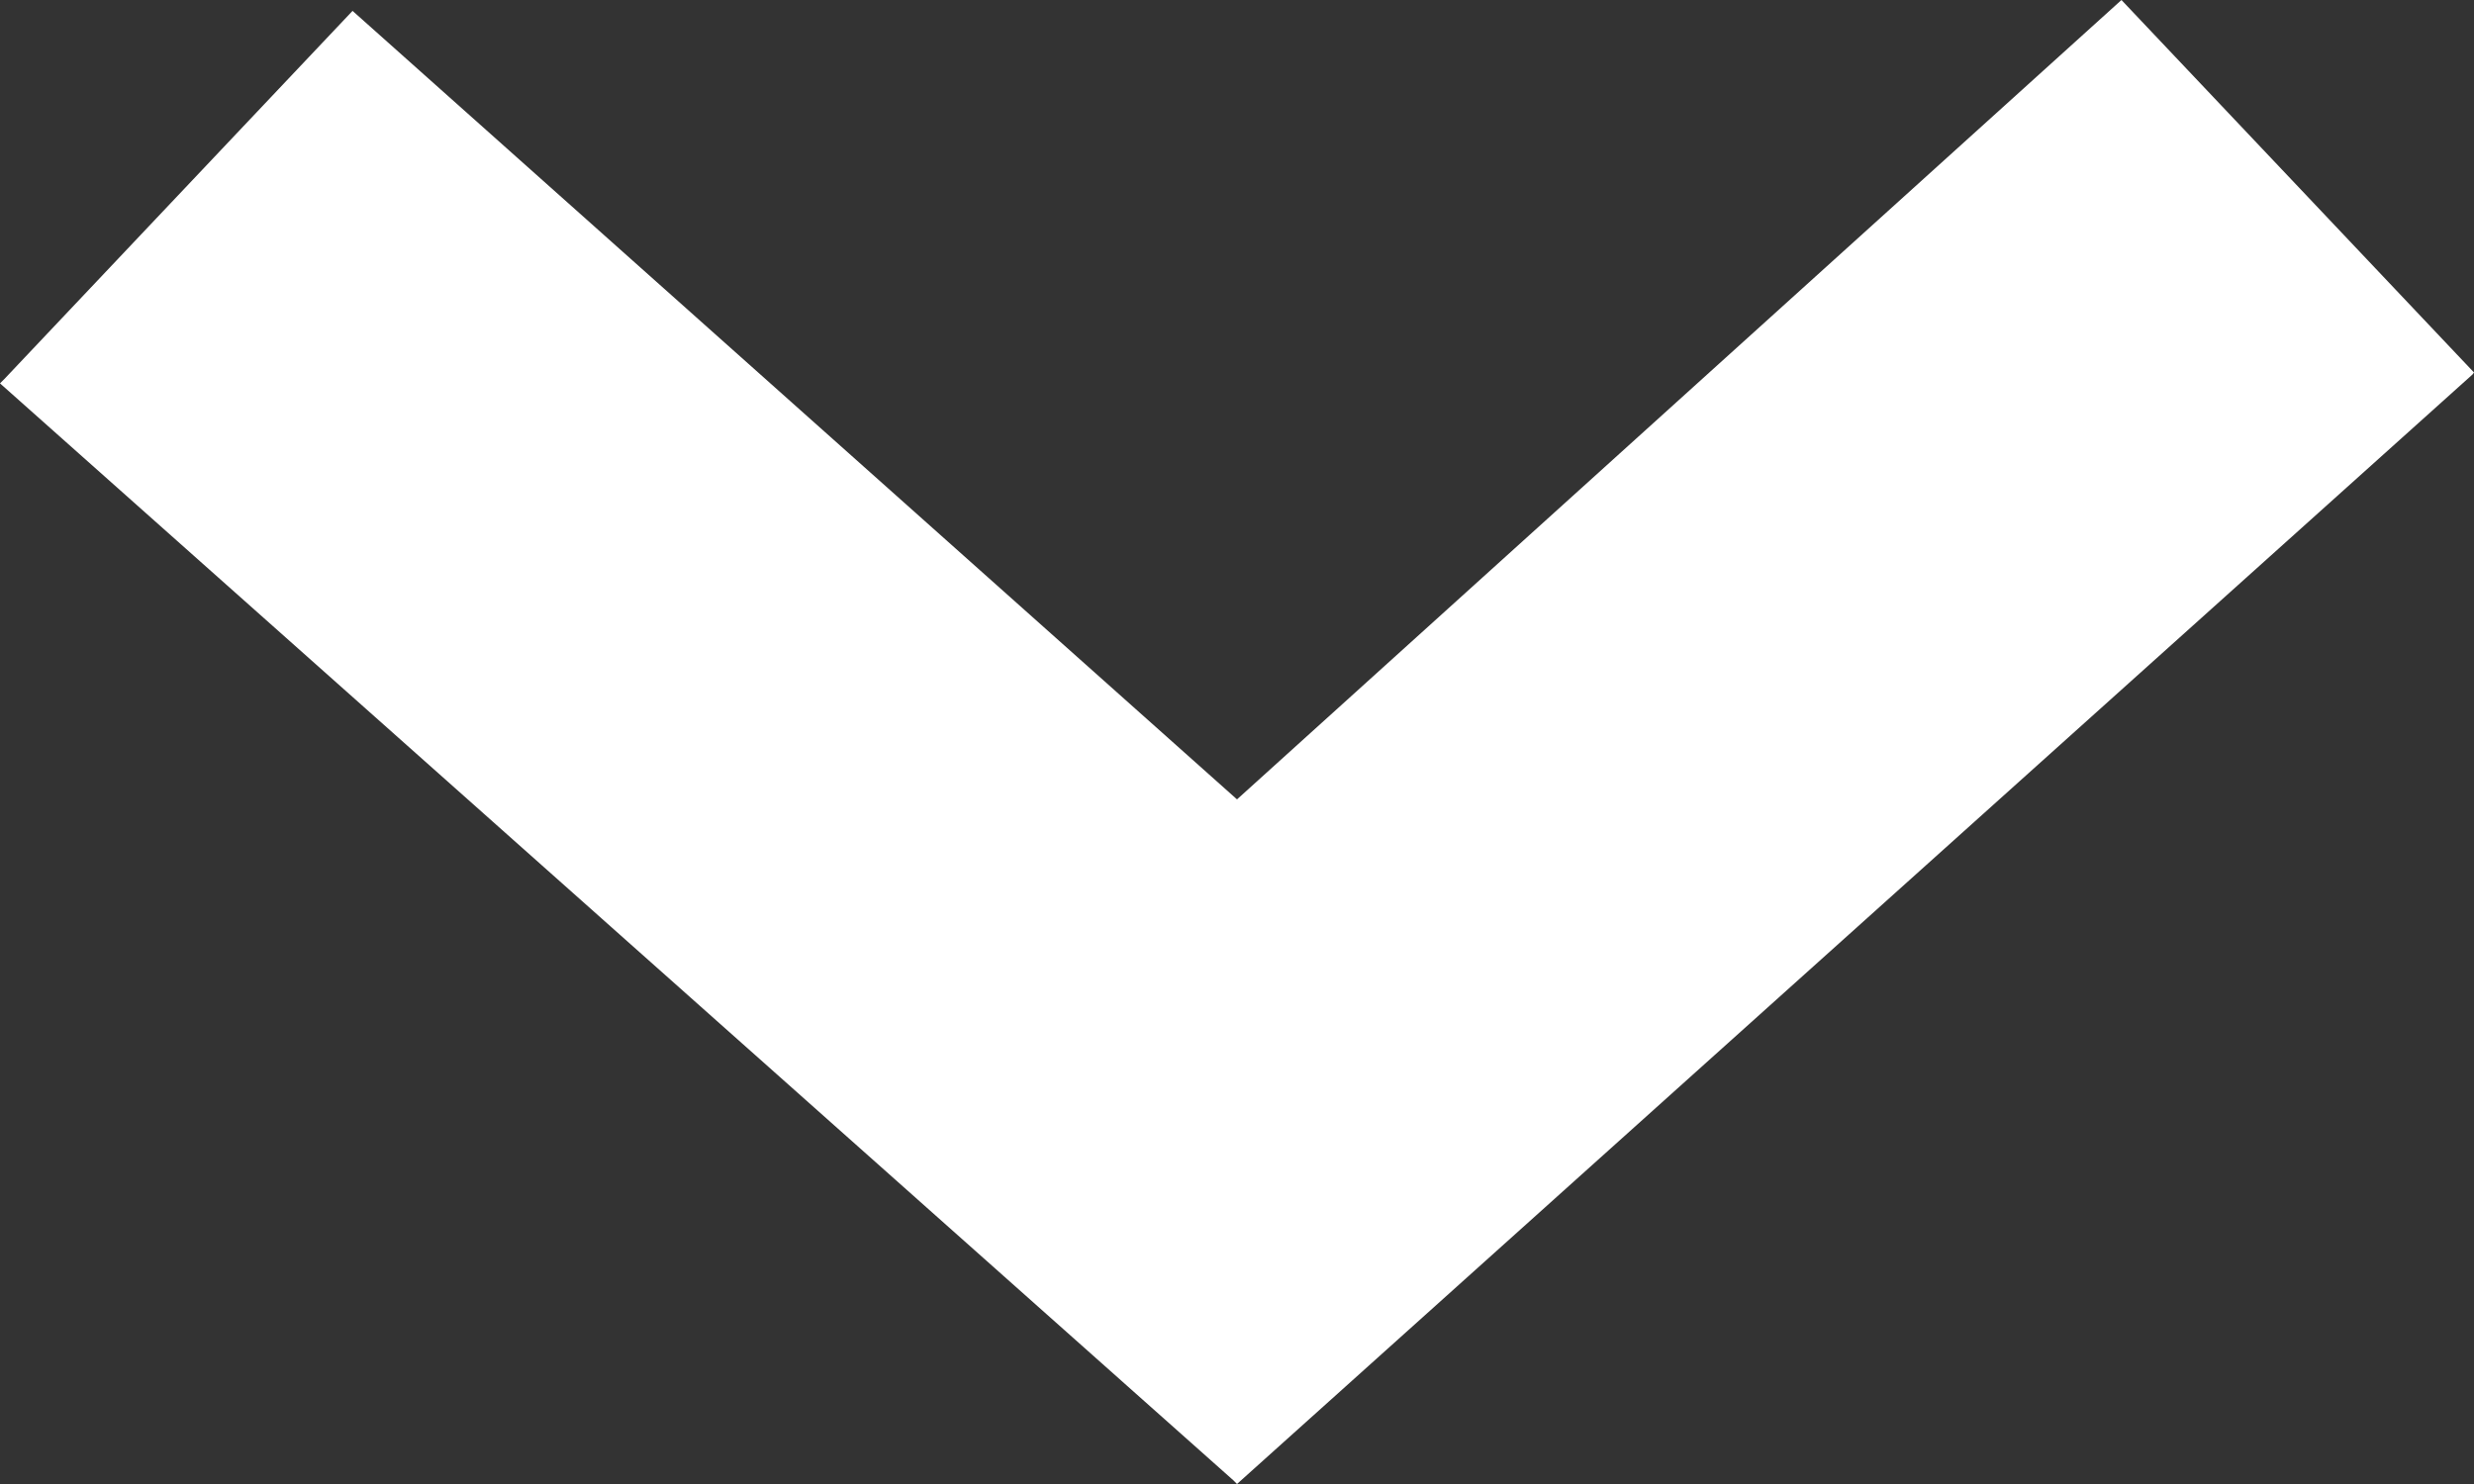
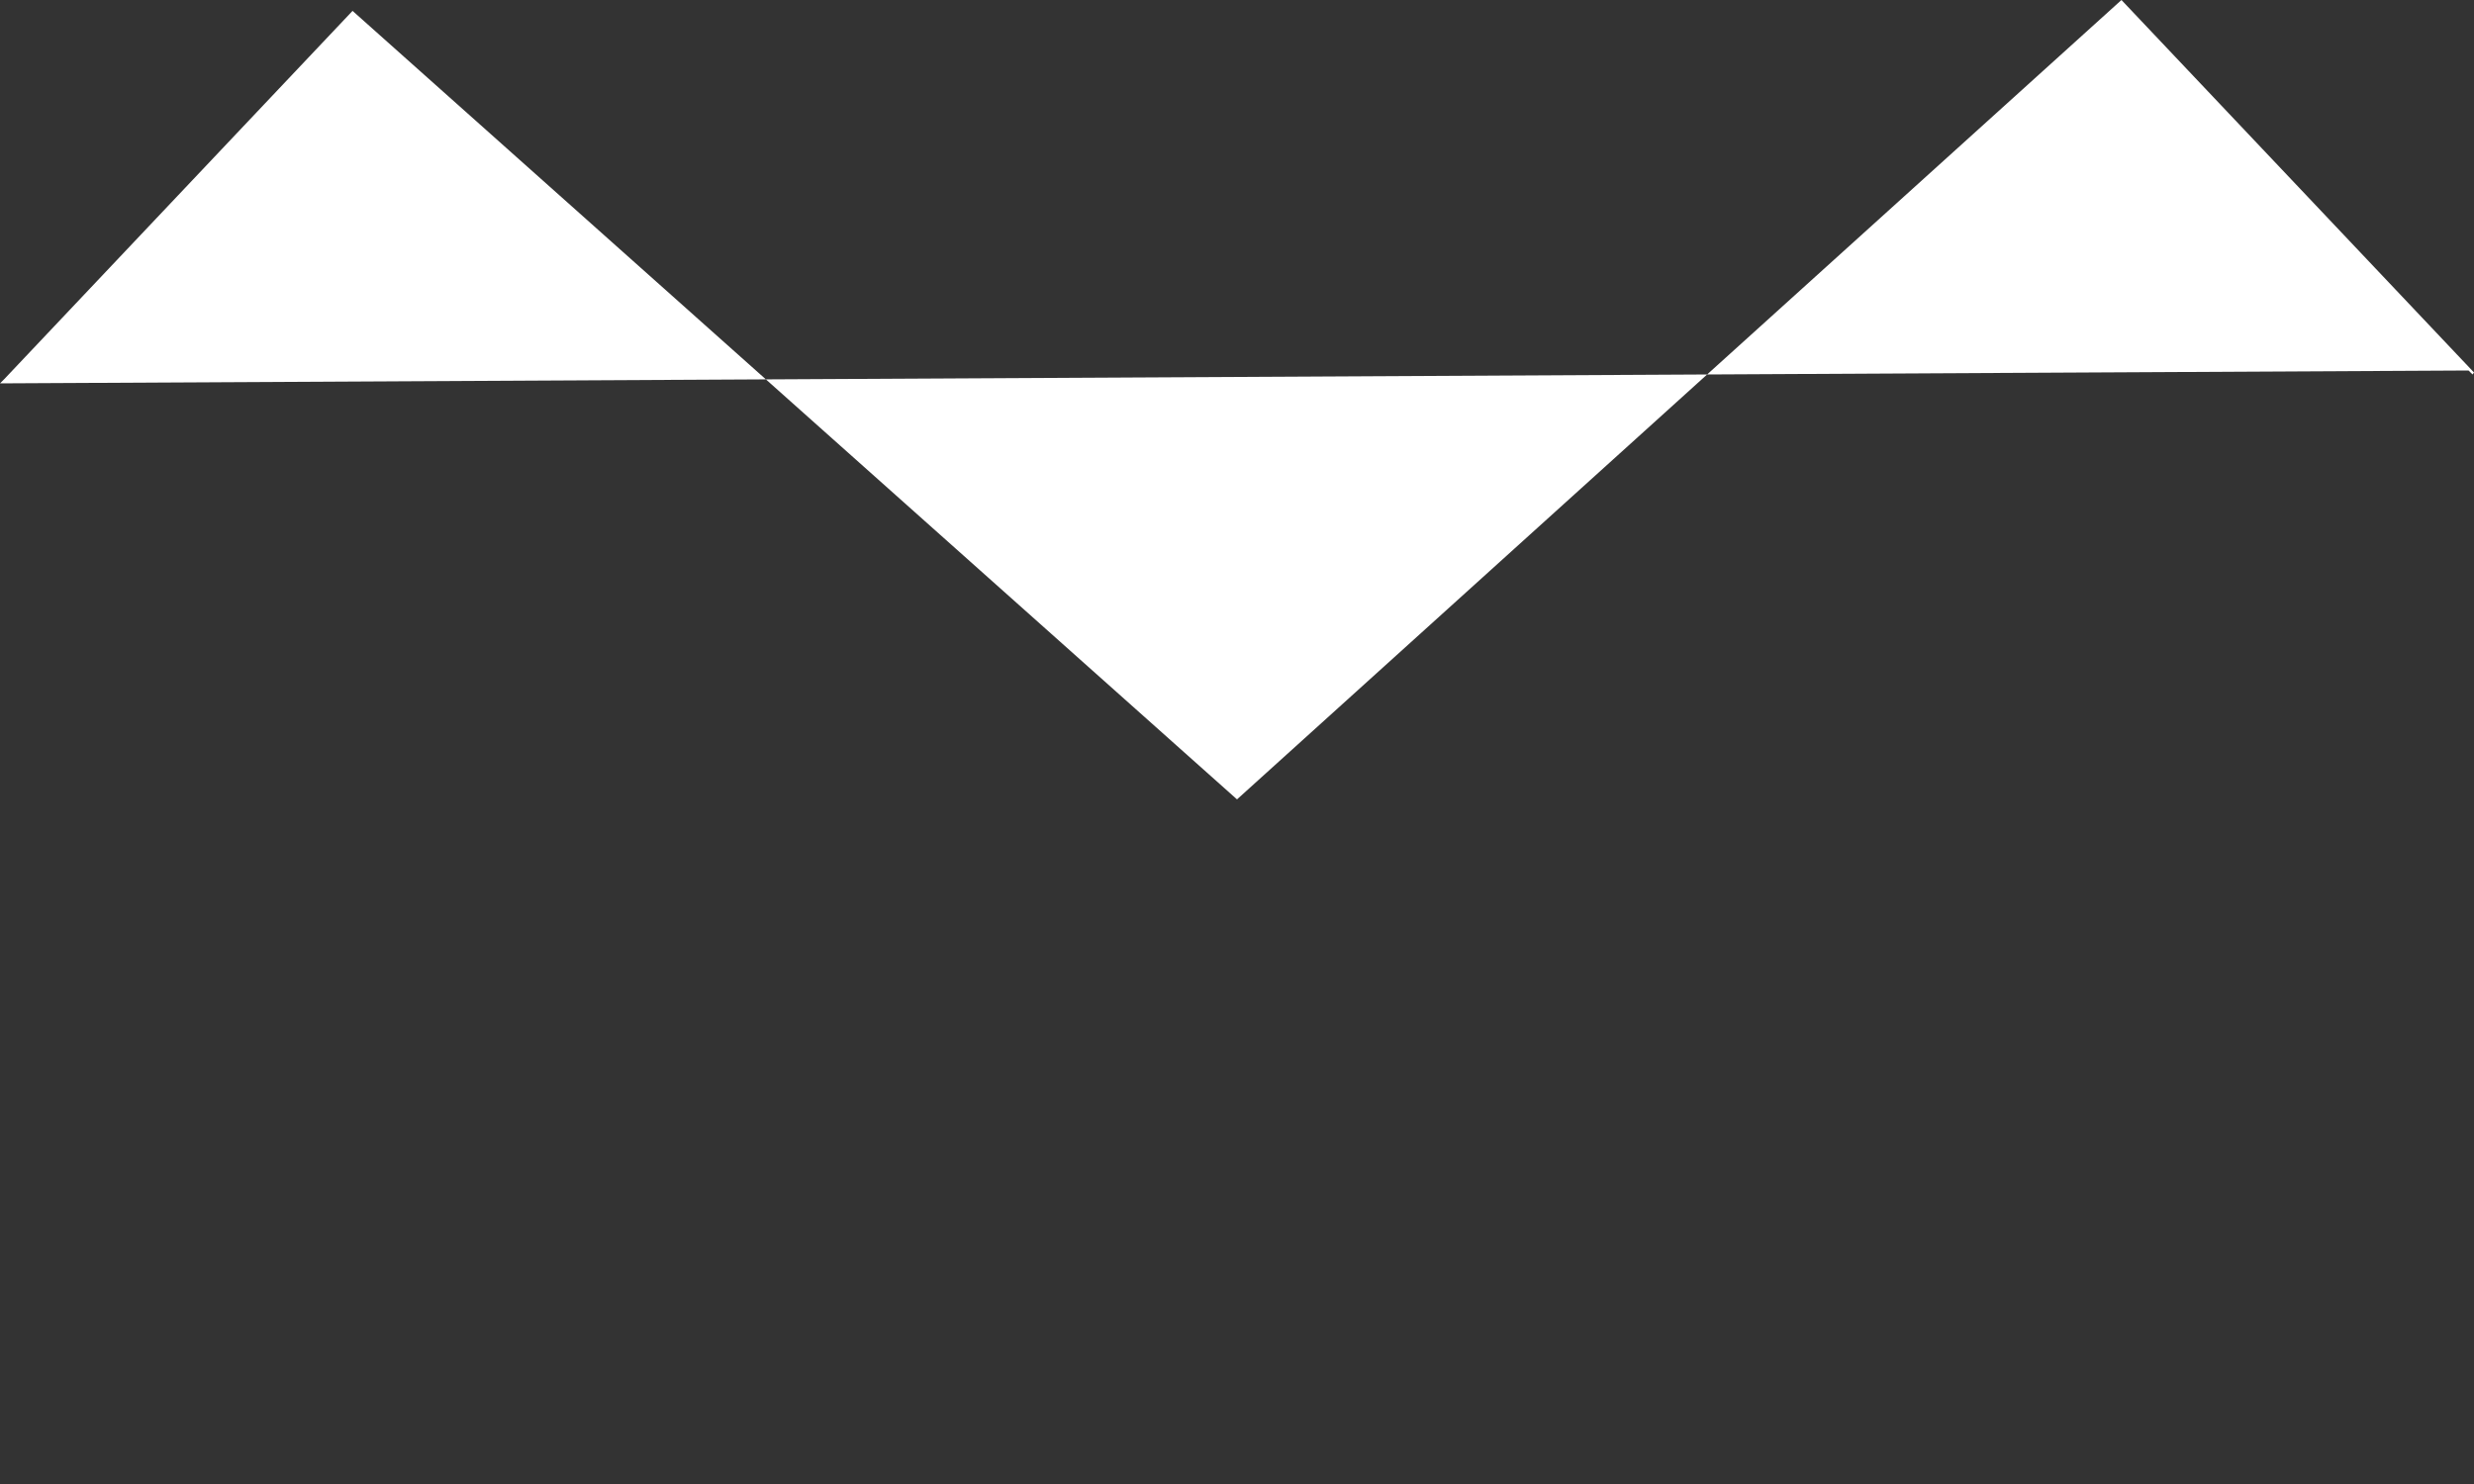
<svg xmlns="http://www.w3.org/2000/svg" width="40" height="24" viewBox="0 0 40 24">
  <rect x="0" y="0" width="40" height="24" fill="#333333" stroke="none" />
  <defs>
    <style>
      .cls-1 {
        fill: #fff;
        fill-rule: evenodd;
      }
    </style>
  </defs>
-   <path class="cls-1" d="M34.3,0L40,6.024l-0.024.032L20,24l-0.064-.064L0,6.2l0.072-.072L5.7,0.176,5.736,0.208,20,12.928Z" />
+   <path class="cls-1" d="M34.3,0L40,6.024l-0.024.032l-0.064-.064L0,6.2l0.072-.072L5.7,0.176,5.736,0.208,20,12.928Z" />
</svg>